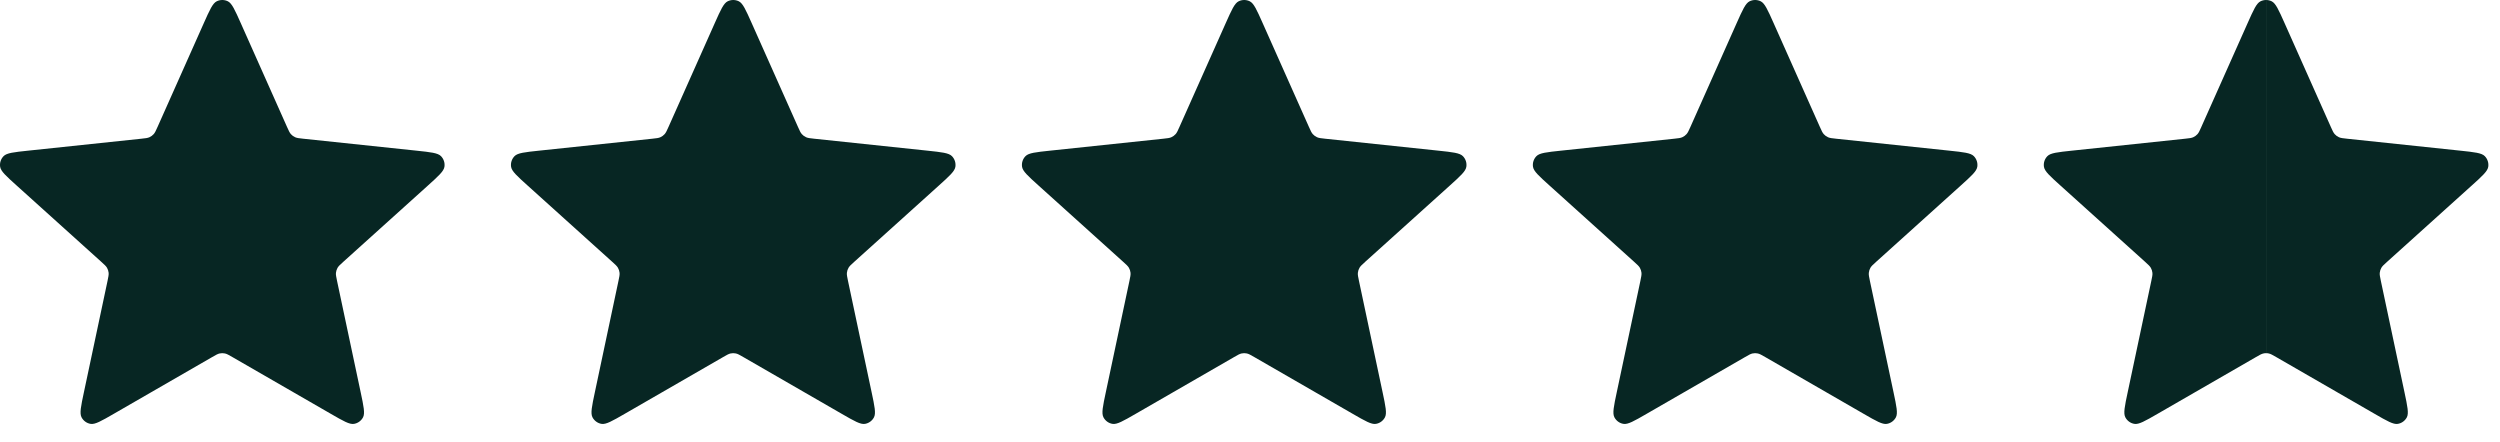
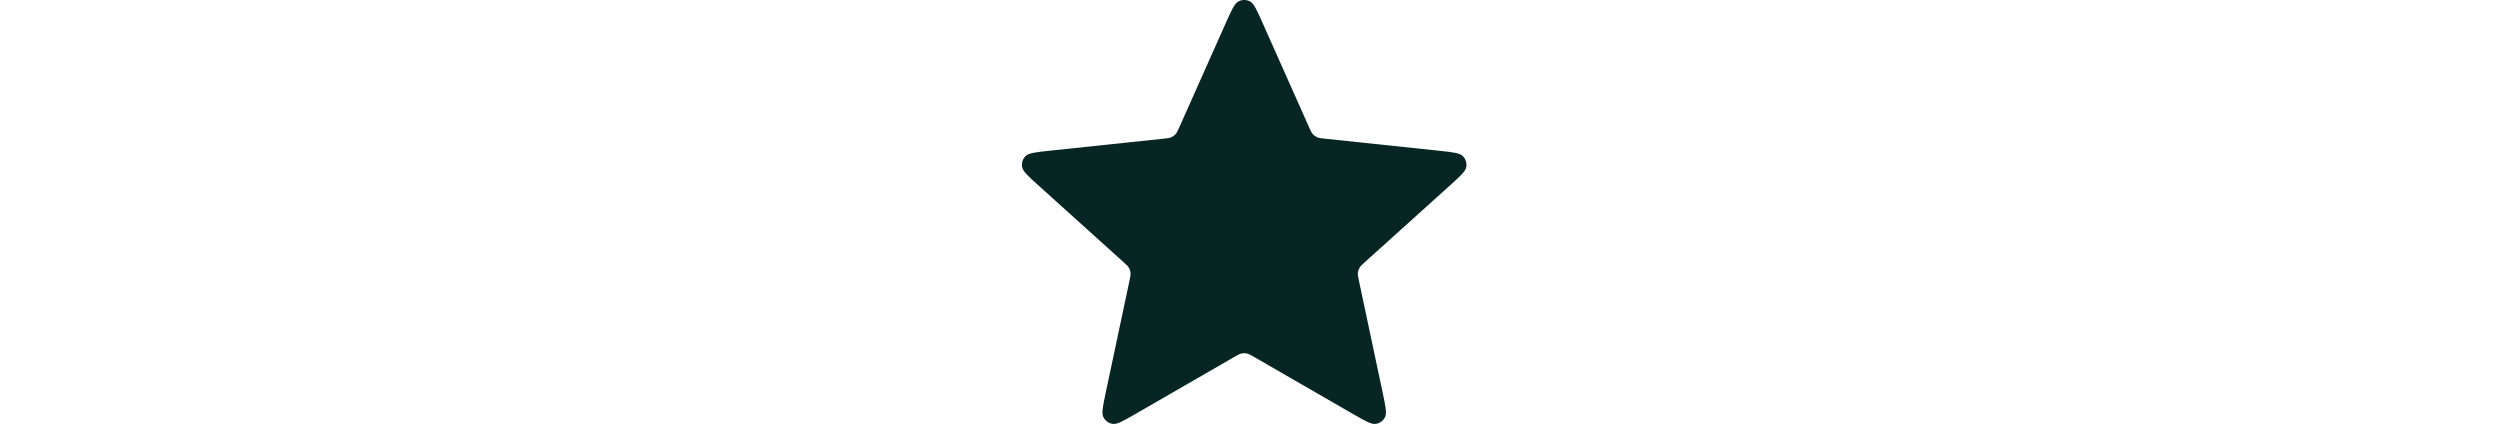
<svg xmlns="http://www.w3.org/2000/svg" width="113" height="20" viewBox="0 0 113 20" fill="none">
-   <path d="M9.217 1.035C9.48 0.445 9.612 0.15 9.795 0.059C9.954 -0.02 10.141 -0.02 10.3 0.059C10.483 0.15 10.615 0.445 10.878 1.035L12.973 5.736C13.051 5.91 13.09 5.998 13.15 6.064C13.203 6.124 13.268 6.171 13.341 6.203C13.423 6.24 13.518 6.25 13.708 6.27L18.826 6.81C19.469 6.878 19.79 6.912 19.933 7.058C20.057 7.185 20.115 7.362 20.089 7.538C20.059 7.74 19.819 7.957 19.339 8.389L15.516 11.835C15.374 11.963 15.303 12.027 15.258 12.104C15.219 12.173 15.194 12.25 15.185 12.329C15.176 12.418 15.196 12.512 15.235 12.699L16.303 17.733C16.437 18.365 16.504 18.681 16.41 18.862C16.327 19.02 16.176 19.13 16.001 19.159C15.799 19.193 15.52 19.032 14.96 18.709L10.502 16.138C10.336 16.042 10.254 15.995 10.166 15.976C10.088 15.959 10.007 15.959 9.929 15.976C9.841 15.995 9.759 16.042 9.593 16.138L5.135 18.709C4.576 19.032 4.296 19.193 4.094 19.159C3.919 19.13 3.768 19.02 3.686 18.862C3.591 18.681 3.658 18.365 3.792 17.733L4.86 12.699C4.899 12.512 4.919 12.418 4.91 12.329C4.901 12.25 4.877 12.173 4.837 12.104C4.792 12.027 4.721 11.963 4.579 11.835L0.756 8.389C0.276 7.957 0.036 7.74 0.006 7.538C-0.02 7.362 0.038 7.185 0.162 7.058C0.305 6.912 0.626 6.878 1.269 6.81L6.387 6.27C6.577 6.25 6.672 6.24 6.754 6.203C6.827 6.171 6.892 6.124 6.945 6.064C7.005 5.998 7.044 5.91 7.122 5.736L9.217 1.035Z" fill="#072623" />
-   <path d="M32.312 1.035C32.575 0.445 32.707 0.15 32.89 0.059C33.049 -0.02 33.236 -0.02 33.395 0.059C33.578 0.15 33.709 0.445 33.972 1.035L36.068 5.736C36.146 5.91 36.184 5.998 36.245 6.064C36.298 6.124 36.363 6.171 36.436 6.203C36.518 6.24 36.613 6.25 36.803 6.27L41.921 6.81C42.563 6.878 42.885 6.912 43.028 7.058C43.152 7.185 43.209 7.362 43.184 7.538C43.154 7.74 42.914 7.957 42.434 8.389L38.611 11.835C38.469 11.963 38.398 12.027 38.353 12.104C38.313 12.173 38.288 12.25 38.28 12.329C38.271 12.418 38.29 12.512 38.33 12.699L39.398 17.733C39.532 18.365 39.599 18.681 39.504 18.862C39.422 19.02 39.271 19.13 39.096 19.159C38.894 19.193 38.614 19.032 38.054 18.709L33.596 16.138C33.431 16.042 33.348 15.995 33.26 15.976C33.182 15.959 33.102 15.959 33.024 15.976C32.936 15.995 32.853 16.042 32.688 16.138L28.23 18.709C27.67 19.032 27.39 19.193 27.189 19.159C27.014 19.13 26.863 19.02 26.78 18.862C26.686 18.681 26.753 18.365 26.887 17.733L27.954 12.699C27.994 12.512 28.014 12.418 28.004 12.329C27.996 12.25 27.971 12.173 27.931 12.104C27.887 12.027 27.816 11.963 27.674 11.835L23.851 8.389C23.371 7.957 23.131 7.74 23.101 7.538C23.075 7.362 23.133 7.185 23.257 7.058C23.4 6.912 23.721 6.878 24.364 6.81L29.482 6.27C29.672 6.25 29.767 6.24 29.849 6.203C29.922 6.171 29.987 6.124 30.04 6.064C30.1 5.998 30.139 5.91 30.217 5.736L32.312 1.035Z" fill="#072623" />
  <path d="M55.408 1.035C55.671 0.445 55.802 0.15 55.986 0.059C56.145 -0.02 56.331 -0.02 56.49 0.059C56.674 0.15 56.805 0.445 57.068 1.035L59.163 5.736C59.241 5.91 59.28 5.998 59.34 6.064C59.394 6.124 59.459 6.171 59.531 6.203C59.613 6.24 59.708 6.25 59.898 6.27L65.016 6.81C65.659 6.878 65.98 6.912 66.123 7.058C66.248 7.185 66.305 7.362 66.279 7.538C66.25 7.74 66.01 7.957 65.53 8.389L61.706 11.835C61.565 11.963 61.494 12.027 61.449 12.104C61.409 12.173 61.384 12.25 61.376 12.329C61.366 12.418 61.386 12.512 61.426 12.699L62.494 17.733C62.628 18.365 62.695 18.681 62.6 18.862C62.518 19.02 62.367 19.13 62.191 19.159C61.99 19.193 61.71 19.032 61.15 18.709L56.692 16.138C56.527 16.042 56.444 15.995 56.356 15.976C56.278 15.959 56.198 15.959 56.12 15.976C56.032 15.995 55.949 16.042 55.784 16.138L51.326 18.709C50.766 19.032 50.486 19.193 50.285 19.159C50.109 19.13 49.958 19.02 49.876 18.862C49.781 18.681 49.848 18.365 49.982 17.733L51.05 12.699C51.09 12.512 51.109 12.418 51.1 12.329C51.092 12.25 51.067 12.173 51.027 12.104C50.982 12.027 50.911 11.963 50.769 11.835L46.946 8.389C46.466 7.957 46.226 7.74 46.197 7.538C46.171 7.362 46.228 7.185 46.353 7.058C46.496 6.912 46.817 6.878 47.459 6.81L52.578 6.27C52.767 6.25 52.862 6.24 52.945 6.203C53.017 6.171 53.082 6.124 53.136 6.064C53.196 5.998 53.235 5.91 53.312 5.736L55.408 1.035Z" fill="#072623" />
-   <path d="M78.502 1.035C78.765 0.445 78.897 0.15 79.08 0.059C79.239 -0.02 79.426 -0.02 79.585 0.059C79.768 0.15 79.9 0.445 80.163 1.035L82.258 5.736C82.336 5.91 82.375 5.998 82.435 6.064C82.488 6.124 82.553 6.171 82.626 6.203C82.708 6.24 82.803 6.25 82.993 6.27L88.111 6.81C88.754 6.878 89.075 6.912 89.218 7.058C89.342 7.185 89.4 7.362 89.374 7.538C89.344 7.74 89.104 7.957 88.624 8.389L84.801 11.835C84.659 11.963 84.588 12.027 84.543 12.104C84.504 12.173 84.479 12.25 84.471 12.329C84.461 12.418 84.481 12.512 84.52 12.699L85.588 17.733C85.722 18.365 85.79 18.681 85.695 18.862C85.612 19.02 85.461 19.13 85.286 19.159C85.085 19.193 84.805 19.032 84.245 18.709L79.787 16.138C79.621 16.042 79.539 15.995 79.451 15.976C79.373 15.959 79.292 15.959 79.215 15.976C79.127 15.995 79.044 16.042 78.879 16.138L74.42 18.709C73.861 19.032 73.581 19.193 73.379 19.159C73.204 19.13 73.053 19.02 72.971 18.862C72.876 18.681 72.943 18.365 73.077 17.733L74.145 12.699C74.184 12.512 74.204 12.418 74.195 12.329C74.186 12.25 74.162 12.173 74.122 12.104C74.077 12.027 74.006 11.963 73.864 11.835L70.041 8.389C69.561 7.957 69.321 7.74 69.291 7.538C69.265 7.362 69.323 7.185 69.447 7.058C69.59 6.912 69.912 6.878 70.554 6.81L75.672 6.27C75.862 6.25 75.957 6.24 76.039 6.203C76.112 6.171 76.177 6.124 76.23 6.064C76.29 5.998 76.329 5.91 76.407 5.736L78.502 1.035Z" fill="#072623" />
-   <path fill-rule="evenodd" clip-rule="evenodd" d="M102.425 5.53219e-06V15.963C102.465 15.963 102.506 15.967 102.546 15.976C102.633 15.995 102.716 16.042 102.882 16.138L107.34 18.709C107.899 19.032 108.179 19.193 108.381 19.159C108.556 19.13 108.707 19.02 108.79 18.862C108.884 18.681 108.817 18.365 108.683 17.733L108.683 17.733L107.615 12.699C107.576 12.512 107.556 12.418 107.565 12.329C107.574 12.25 107.598 12.173 107.638 12.104C107.683 12.027 107.754 11.963 107.895 11.835L107.896 11.835L111.719 8.389L111.72 8.389C112.199 7.957 112.439 7.74 112.469 7.538C112.495 7.362 112.437 7.185 112.313 7.058C112.17 6.912 111.849 6.878 111.206 6.81L106.088 6.27C105.898 6.25 105.803 6.24 105.721 6.203C105.648 6.171 105.583 6.124 105.53 6.064C105.47 5.998 105.431 5.911 105.353 5.737L105.353 5.736L103.258 1.035C102.995 0.445 102.863 0.15 102.68 0.059C102.6 0.019 102.512 -0 102.425 5.53219e-06ZM96.583 19.16H96.48C96.512 19.165 96.546 19.165 96.583 19.16Z" fill="#072623" />
-   <path fill-rule="evenodd" clip-rule="evenodd" d="M102.43 5.53219e-06V15.963C102.389 15.963 102.349 15.967 102.309 15.976C102.221 15.995 102.138 16.042 101.973 16.138L97.515 18.709C96.955 19.032 96.675 19.193 96.474 19.159C96.299 19.13 96.147 19.02 96.065 18.862C95.97 18.681 96.037 18.365 96.171 17.733L96.171 17.733L97.239 12.699C97.279 12.512 97.299 12.418 97.289 12.329C97.281 12.25 97.256 12.173 97.216 12.104C97.171 12.027 97.1 11.963 96.959 11.835L96.959 11.835L93.135 8.389L93.135 8.389C92.655 7.957 92.415 7.74 92.386 7.538C92.36 7.362 92.417 7.185 92.542 7.058C92.685 6.912 93.006 6.878 93.648 6.81L98.766 6.27C98.957 6.25 99.052 6.24 99.134 6.203C99.206 6.171 99.271 6.124 99.325 6.064C99.385 5.998 99.424 5.911 99.501 5.737L99.501 5.736L101.597 1.035C101.86 0.445 101.991 0.15 102.175 0.059C102.255 0.019 102.342 -0 102.43 5.53219e-06ZM108.272 19.16H108.375C108.343 19.165 108.309 19.165 108.272 19.16Z" fill="#072623" />
</svg>